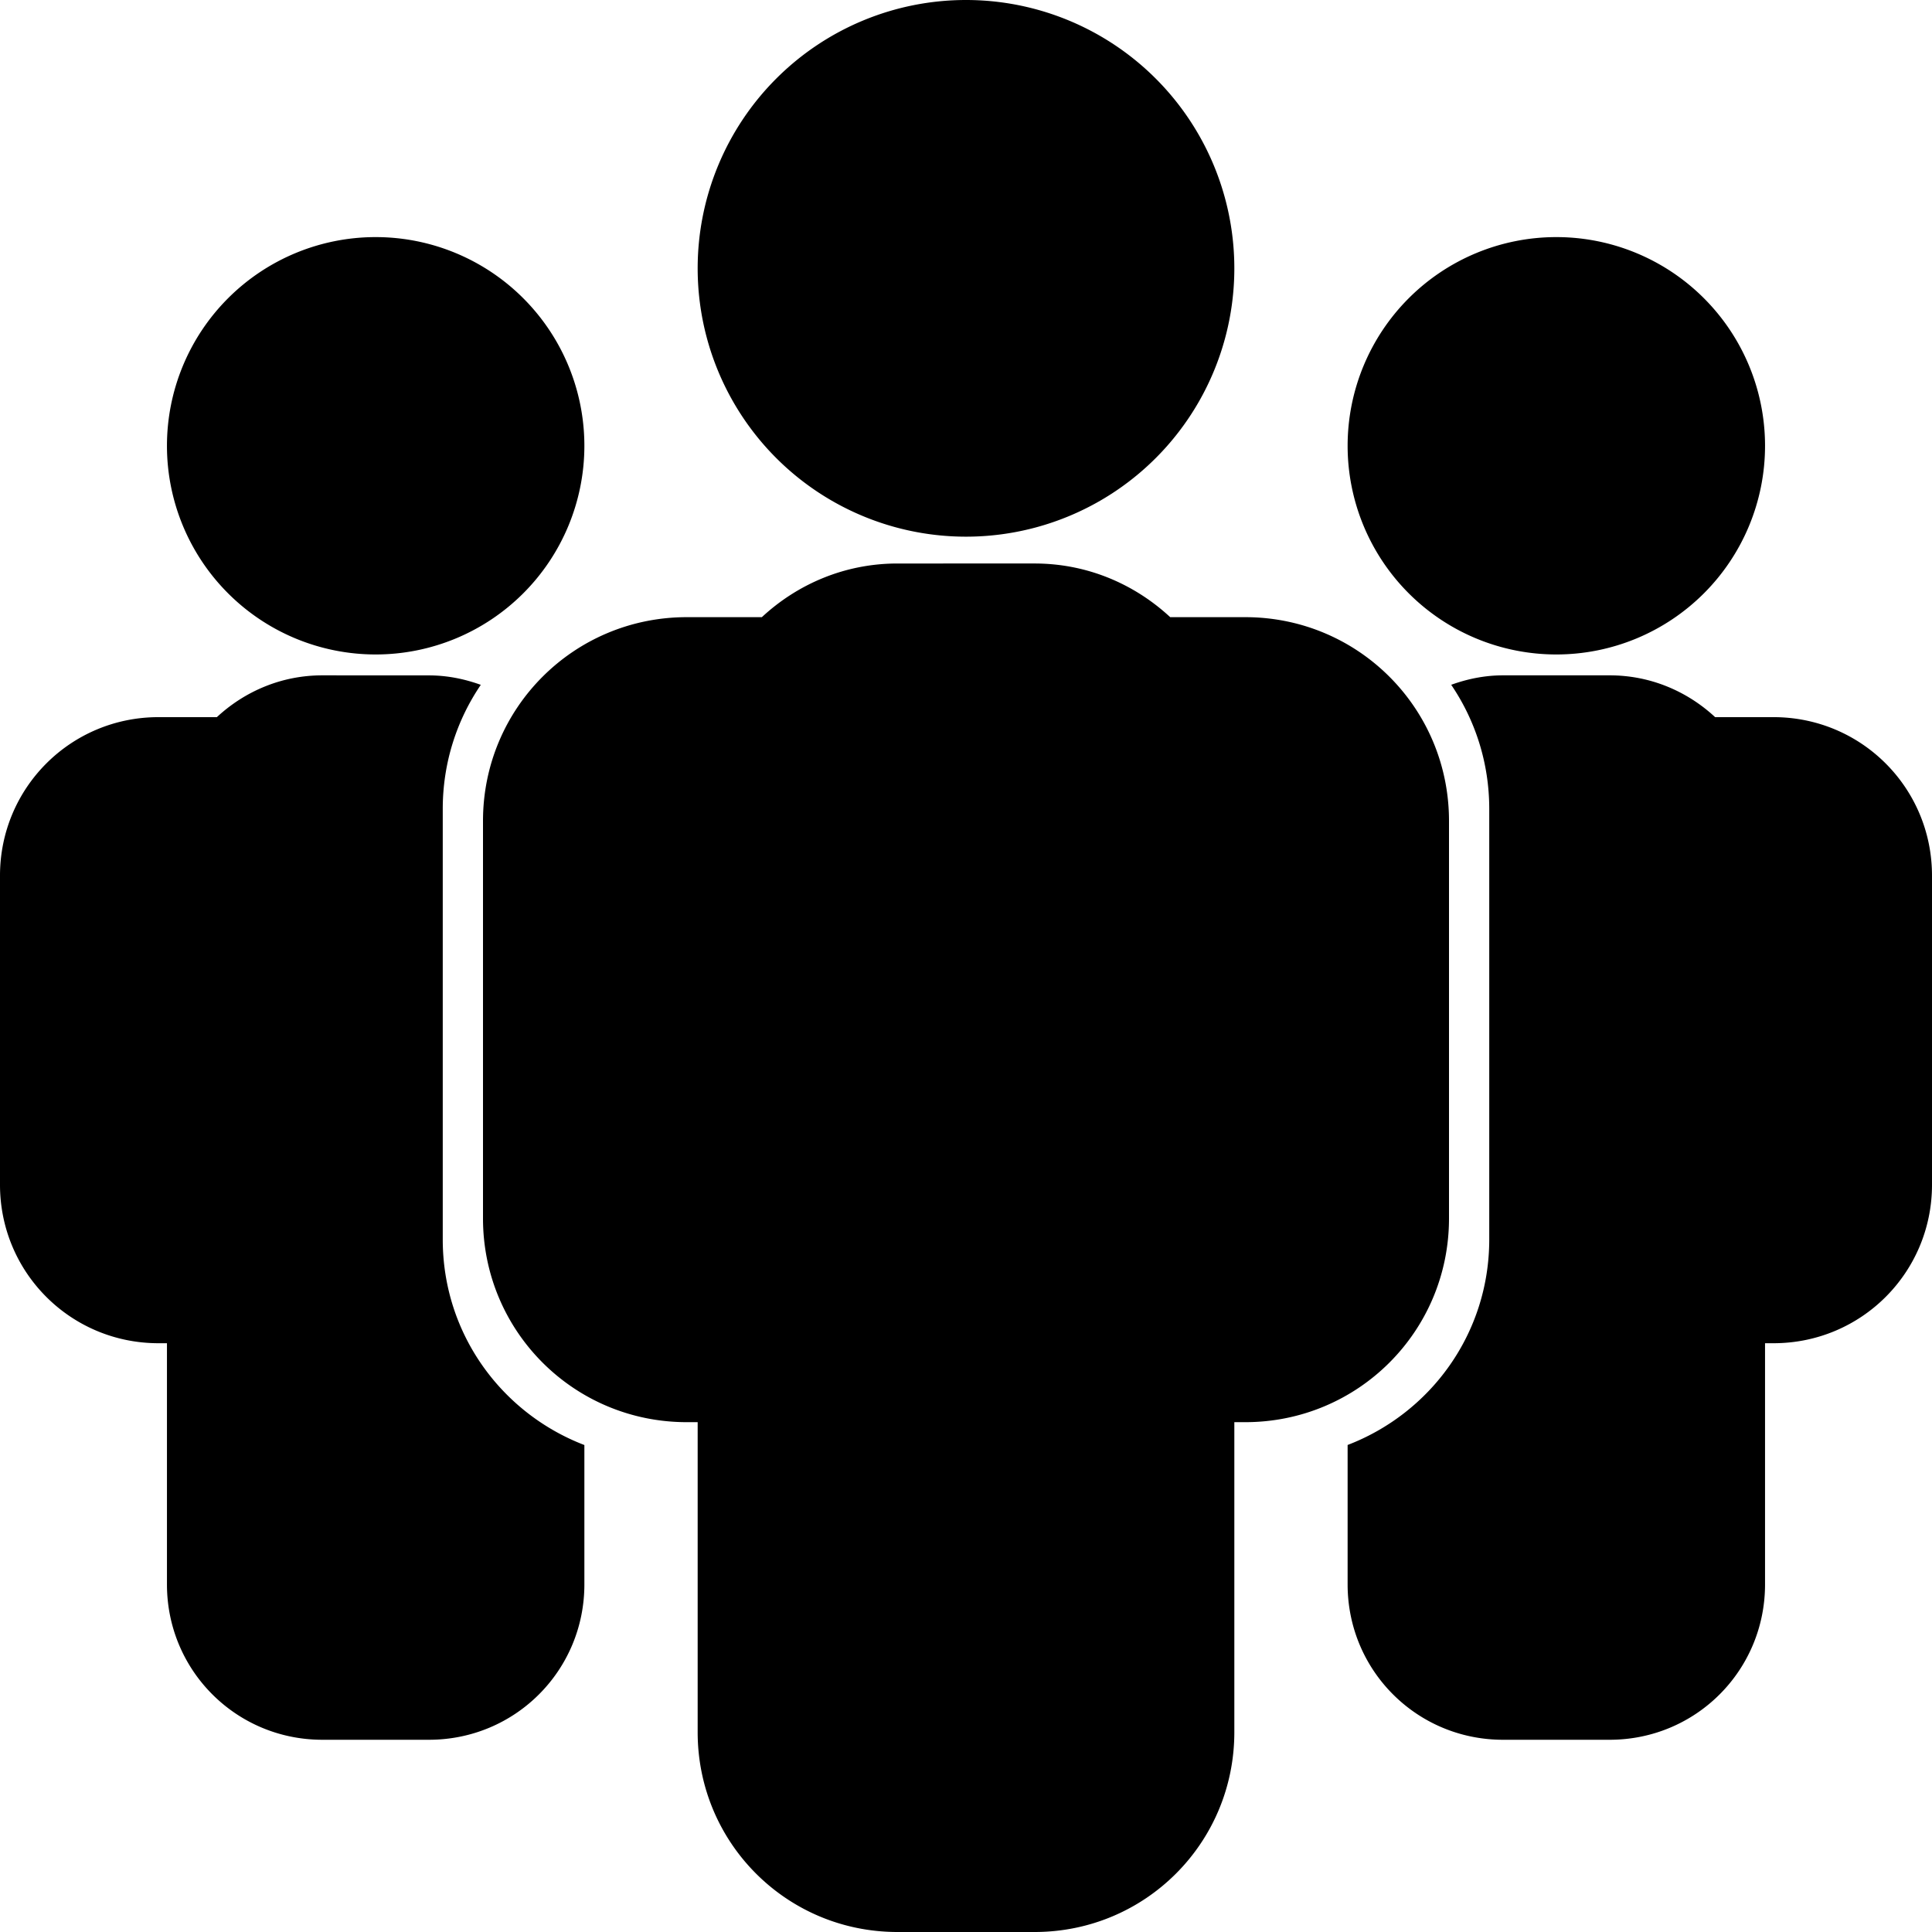
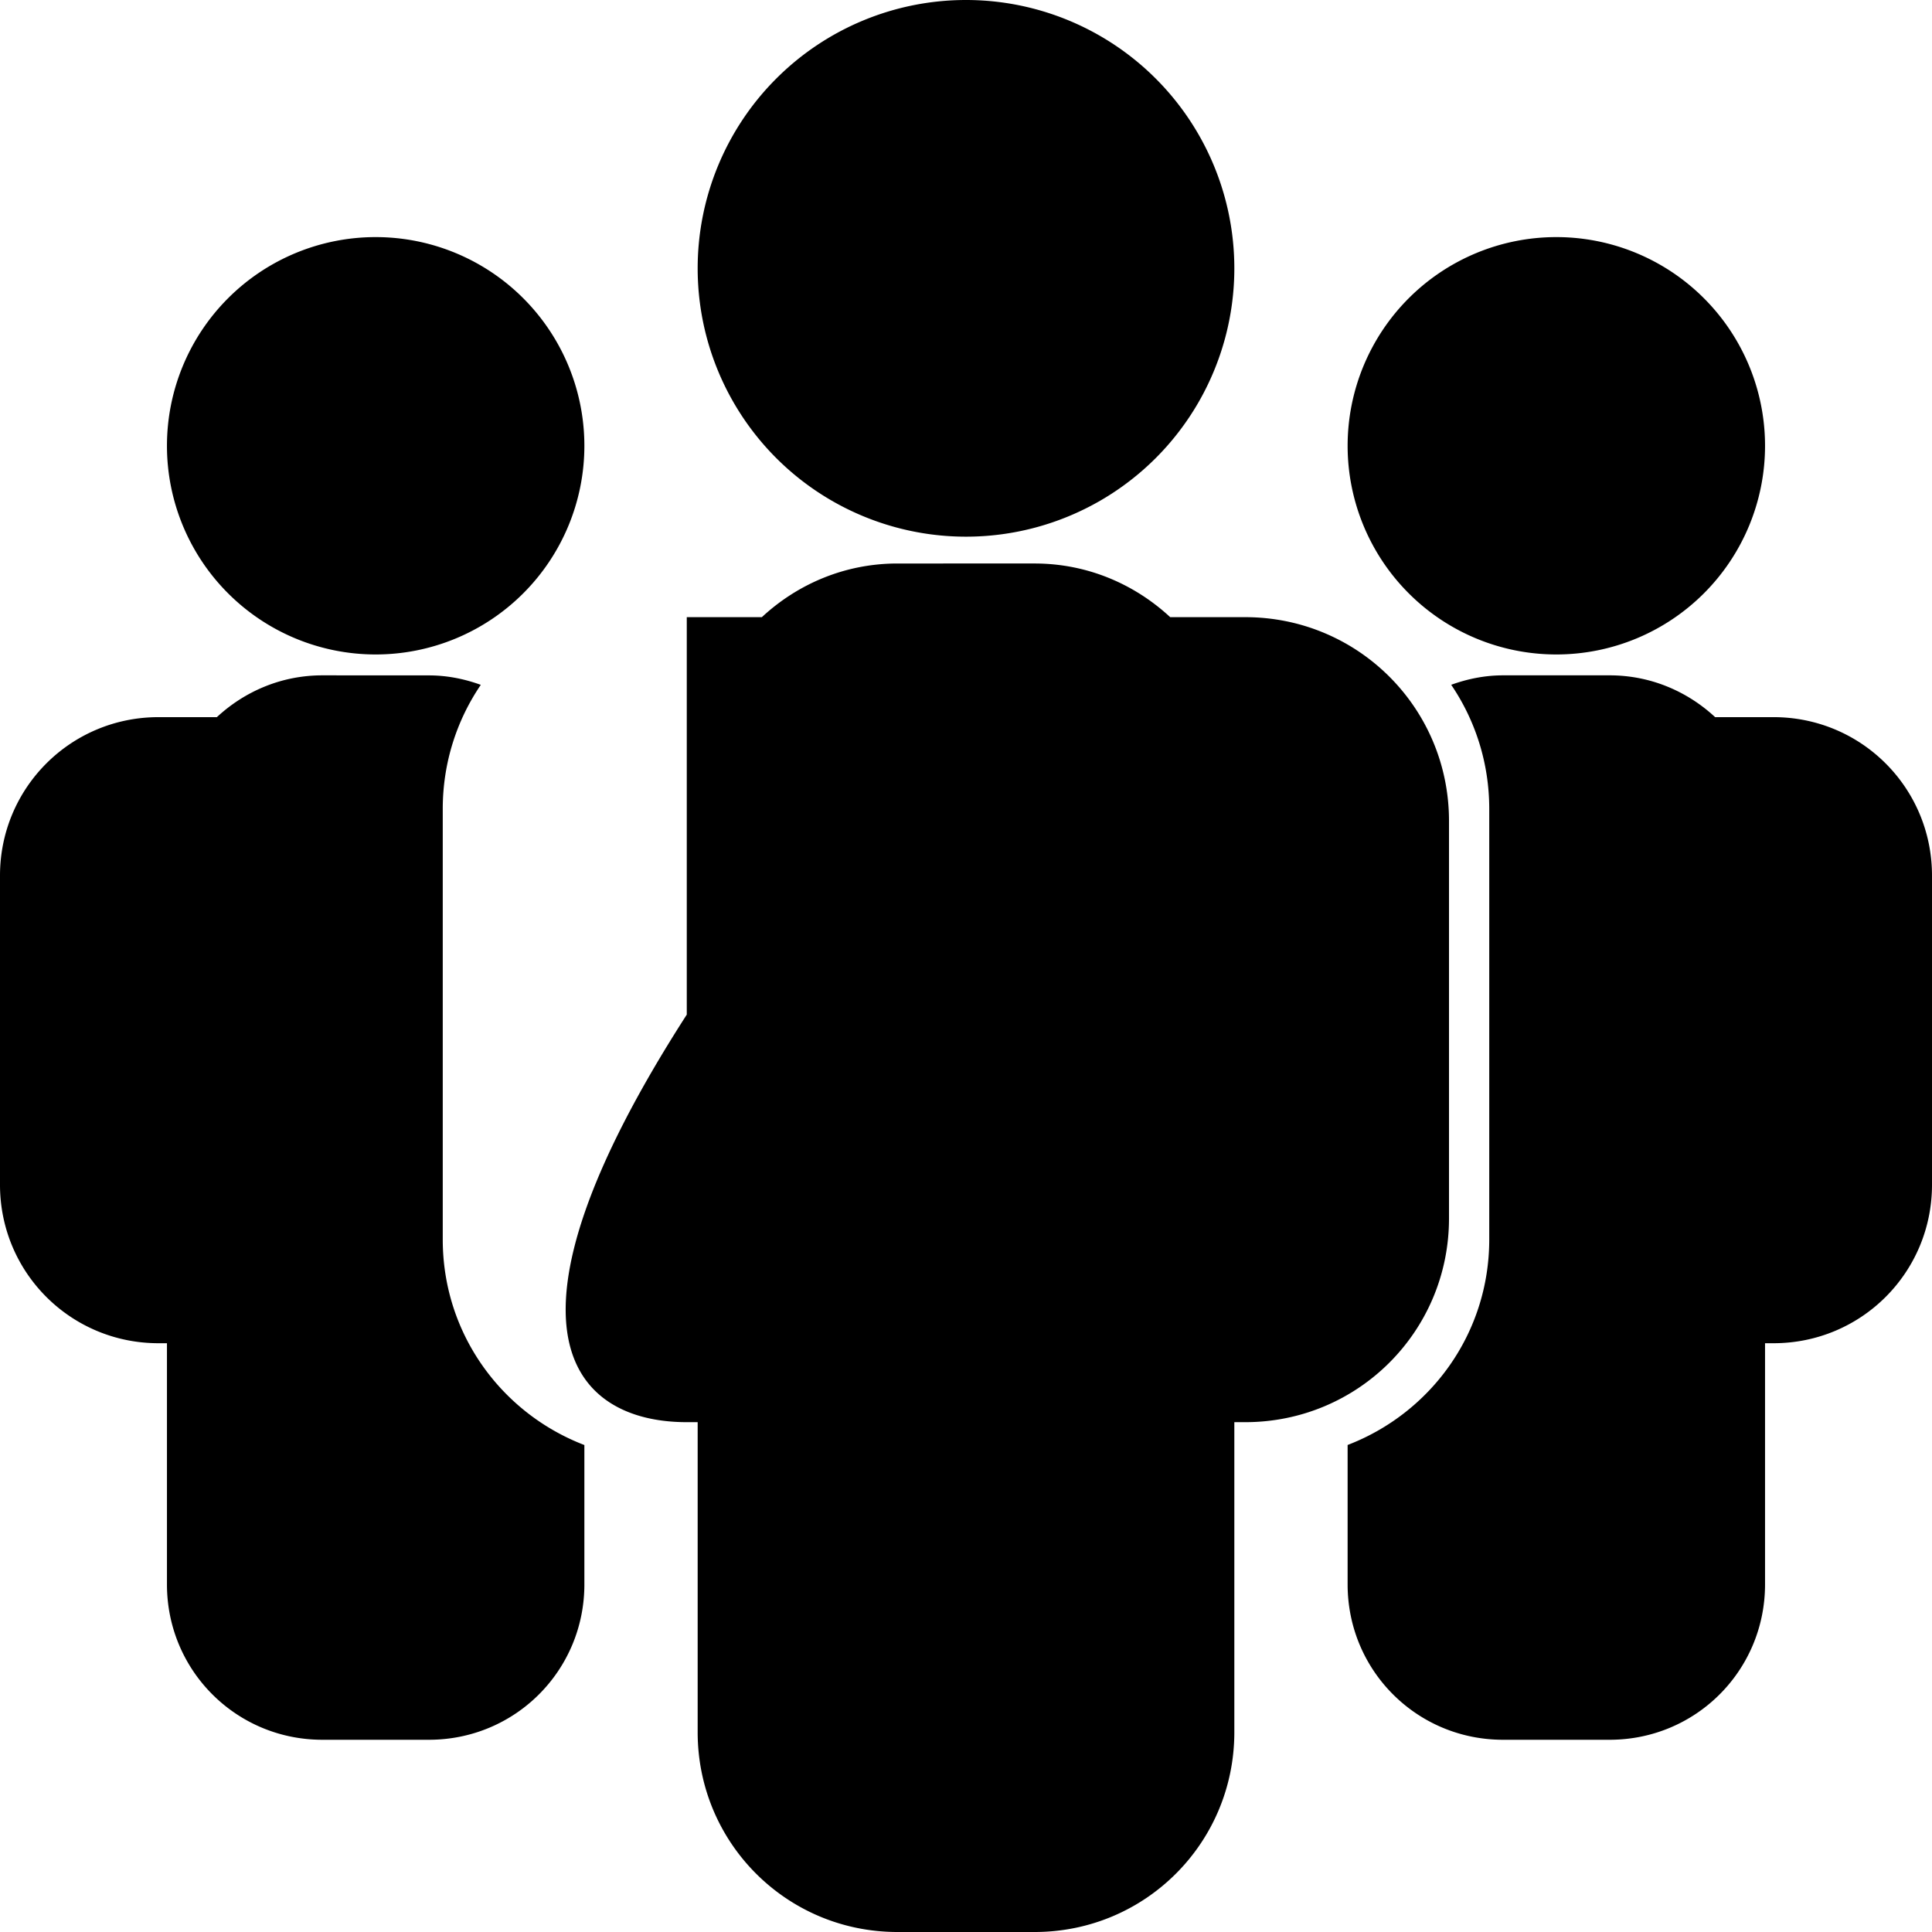
<svg xmlns="http://www.w3.org/2000/svg" xmlns:ns1="http://www.inkscape.org/namespaces/inkscape" xmlns:ns2="http://sodipodi.sourceforge.net/DTD/sodipodi-0.dtd" width="36" height="36" viewBox="0 0 36 36" id="bimetrical-icon-team" version="1.1" ns1:version="0.92.2 (5c3e80d, 2017-08-06)" ns2:docname="bimetrical icon team.svg">
  <title id="bimetrical_icon_team">bimetrical icon team</title>
  <defs id="defs-bimetrical-icon-team" />
  <ns2:namedview id="base" pagecolor="#ffffff" bordercolor="#666666" borderopacity="1.0" ns1:pageopacity="0.0" ns1:pageshadow="2" ns1:zoom="5.6" ns1:cx="-68.622023" ns1:cy="21.710555" ns1:document-units="px" showgrid="false" fit-margin-top="0" fit-margin-left="0" fit-margin-right="0" fit-margin-bottom="0" ns1:snap-grids="true" ns1:snap-to-guides="true" ns1:snap-bbox="true" ns1:snap-intersection-paths="true" ns1:object-nodes="true" ns1:snap-smooth-nodes="true" ns1:snap-midpoints="true" units="px" ns1:window-width="1600" ns1:window-height="838" ns1:window-x="-8" ns1:window-y="-8" ns1:window-maximized="1" ns1:current-layer="bimetrical-layer-1" />
  <g ns1:label="Capa 1" ns1:groupmode="layer" id="bimetrical-layer-1" transform="translate(-635.167,-660.258)">
-     <path style="opacity:1;fill:#000000;fill-opacity:1;stroke:none;stroke-width:5;stroke-linecap:butt;stroke-linejoin:miter;stroke-miterlimit:4;stroke-dasharray:none;stroke-dashoffset:0;stroke-opacity:1" d="m 18,0 a 5,5 0 0 0 -5,5 5,5 0 0 0 5,5 5,5 0 0 0 5,-5 5,5 0 0 0 -5,-5 z M 7,4.418 A 3.889,3.889 0 0 0 3.111,8.307 3.889,3.889 0 0 0 7,12.195 3.889,3.889 0 0 0 10.889,8.307 3.889,3.889 0 0 0 7,4.418 Z m 22,0 A 3.889,3.889 0 0 0 25.111,8.307 3.889,3.889 0 0 0 29,12.195 3.889,3.889 0 0 0 32.889,8.307 3.889,3.889 0 0 0 29,4.418 Z M 16.723,10.5 c -0.981,0 -1.864,0.384 -2.527,1 H 12.797 C 10.694,11.5 9,13.194 9,15.297 v 7.406 C 9,24.806 10.694,26.5 12.797,26.5 H 13 v 5.777 C 13,34.34 14.66,36 16.723,36 h 2.555 C 21.34,36 23,34.34 23,32.277 V 26.5 h 0.203 C 25.306,26.5 27,24.806 27,22.703 v -7.406 C 27,13.194 25.306,11.5 23.203,11.5 h -1.398 c -0.664,-0.616 -1.546,-1 -2.527,-1 z M 6.006,12.584 c -0.763,0 -1.449,0.3 -1.965,0.779 H 2.953 C 1.317,13.363 0,14.681 0,16.316 v 5.76 c 0,1.636 1.317,2.953 2.953,2.953 h 0.158 v 4.494 c 0,1.604 1.29,2.895 2.895,2.895 h 1.988 c 1.604,0 2.895,-1.29 2.895,-2.895 V 26.926 C 9.346,26.334 8.25,24.852 8.25,23.096 v -8.023 c 0,-0.859 0.262,-1.654 0.709,-2.312 -0.302,-0.109 -0.624,-0.176 -0.965,-0.176 z m 22,0 c -0.341,0 -0.663,0.067 -0.965,0.176 0.447,0.658 0.709,1.454 0.709,2.312 v 8.023 c 0,1.756 -1.096,3.238 -2.639,3.83 v 2.598 c 0,1.604 1.29,2.895 2.895,2.895 h 1.988 c 1.604,0 2.895,-1.29 2.895,-2.895 v -4.494 h 0.158 C 34.683,25.029 36,23.712 36,22.076 v -5.76 c 0,-1.636 -1.317,-2.953 -2.953,-2.953 h -1.088 c -0.516,-0.479 -1.202,-0.779 -1.965,-0.779 z" id="bimetrical-path-people" transform="translate(635.167,660.258)" ns1:connector-curvature="0" />
+     <path style="opacity:1;fill:#000000;fill-opacity:1;stroke:none;stroke-width:5;stroke-linecap:butt;stroke-linejoin:miter;stroke-miterlimit:4;stroke-dasharray:none;stroke-dashoffset:0;stroke-opacity:1" d="m 18,0 a 5,5 0 0 0 -5,5 5,5 0 0 0 5,5 5,5 0 0 0 5,-5 5,5 0 0 0 -5,-5 z M 7,4.418 A 3.889,3.889 0 0 0 3.111,8.307 3.889,3.889 0 0 0 7,12.195 3.889,3.889 0 0 0 10.889,8.307 3.889,3.889 0 0 0 7,4.418 Z m 22,0 A 3.889,3.889 0 0 0 25.111,8.307 3.889,3.889 0 0 0 29,12.195 3.889,3.889 0 0 0 32.889,8.307 3.889,3.889 0 0 0 29,4.418 Z M 16.723,10.5 c -0.981,0 -1.864,0.384 -2.527,1 H 12.797 v 7.406 C 9,24.806 10.694,26.5 12.797,26.5 H 13 v 5.777 C 13,34.34 14.66,36 16.723,36 h 2.555 C 21.34,36 23,34.34 23,32.277 V 26.5 h 0.203 C 25.306,26.5 27,24.806 27,22.703 v -7.406 C 27,13.194 25.306,11.5 23.203,11.5 h -1.398 c -0.664,-0.616 -1.546,-1 -2.527,-1 z M 6.006,12.584 c -0.763,0 -1.449,0.3 -1.965,0.779 H 2.953 C 1.317,13.363 0,14.681 0,16.316 v 5.76 c 0,1.636 1.317,2.953 2.953,2.953 h 0.158 v 4.494 c 0,1.604 1.29,2.895 2.895,2.895 h 1.988 c 1.604,0 2.895,-1.29 2.895,-2.895 V 26.926 C 9.346,26.334 8.25,24.852 8.25,23.096 v -8.023 c 0,-0.859 0.262,-1.654 0.709,-2.312 -0.302,-0.109 -0.624,-0.176 -0.965,-0.176 z m 22,0 c -0.341,0 -0.663,0.067 -0.965,0.176 0.447,0.658 0.709,1.454 0.709,2.312 v 8.023 c 0,1.756 -1.096,3.238 -2.639,3.83 v 2.598 c 0,1.604 1.29,2.895 2.895,2.895 h 1.988 c 1.604,0 2.895,-1.29 2.895,-2.895 v -4.494 h 0.158 C 34.683,25.029 36,23.712 36,22.076 v -5.76 c 0,-1.636 -1.317,-2.953 -2.953,-2.953 h -1.088 c -0.516,-0.479 -1.202,-0.779 -1.965,-0.779 z" id="bimetrical-path-people" transform="translate(635.167,660.258)" ns1:connector-curvature="0" />
  </g>
</svg>